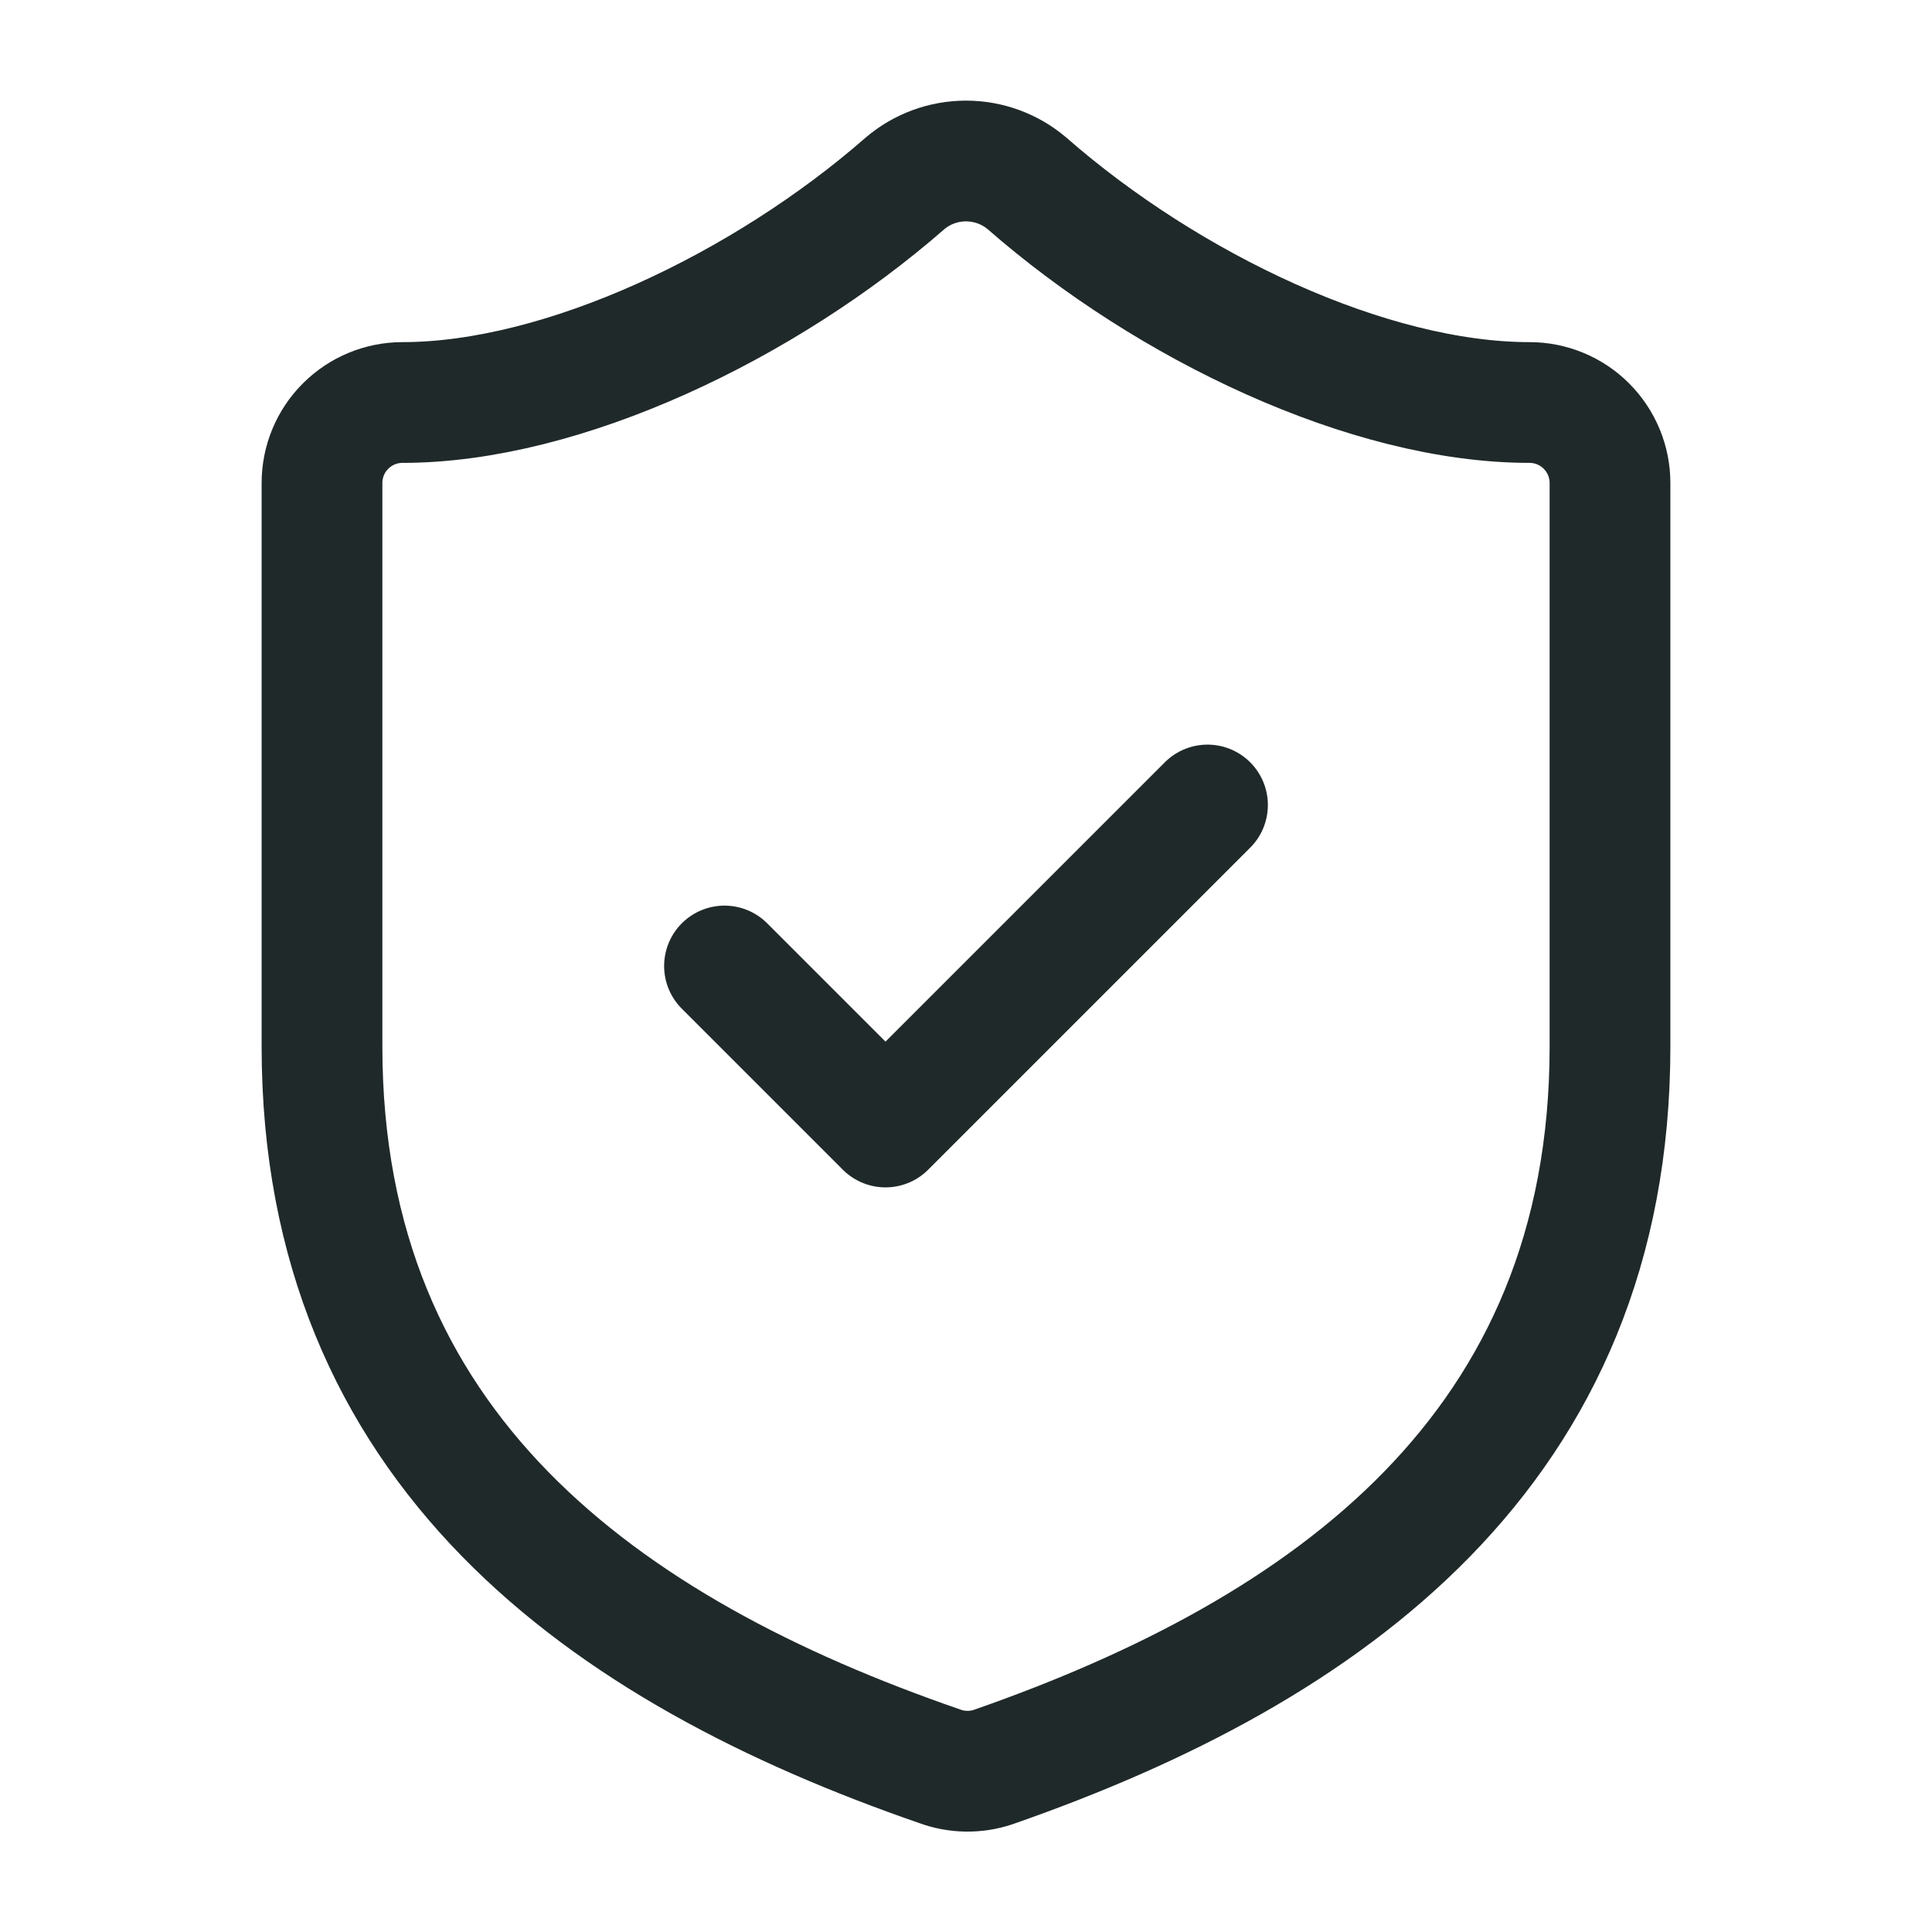
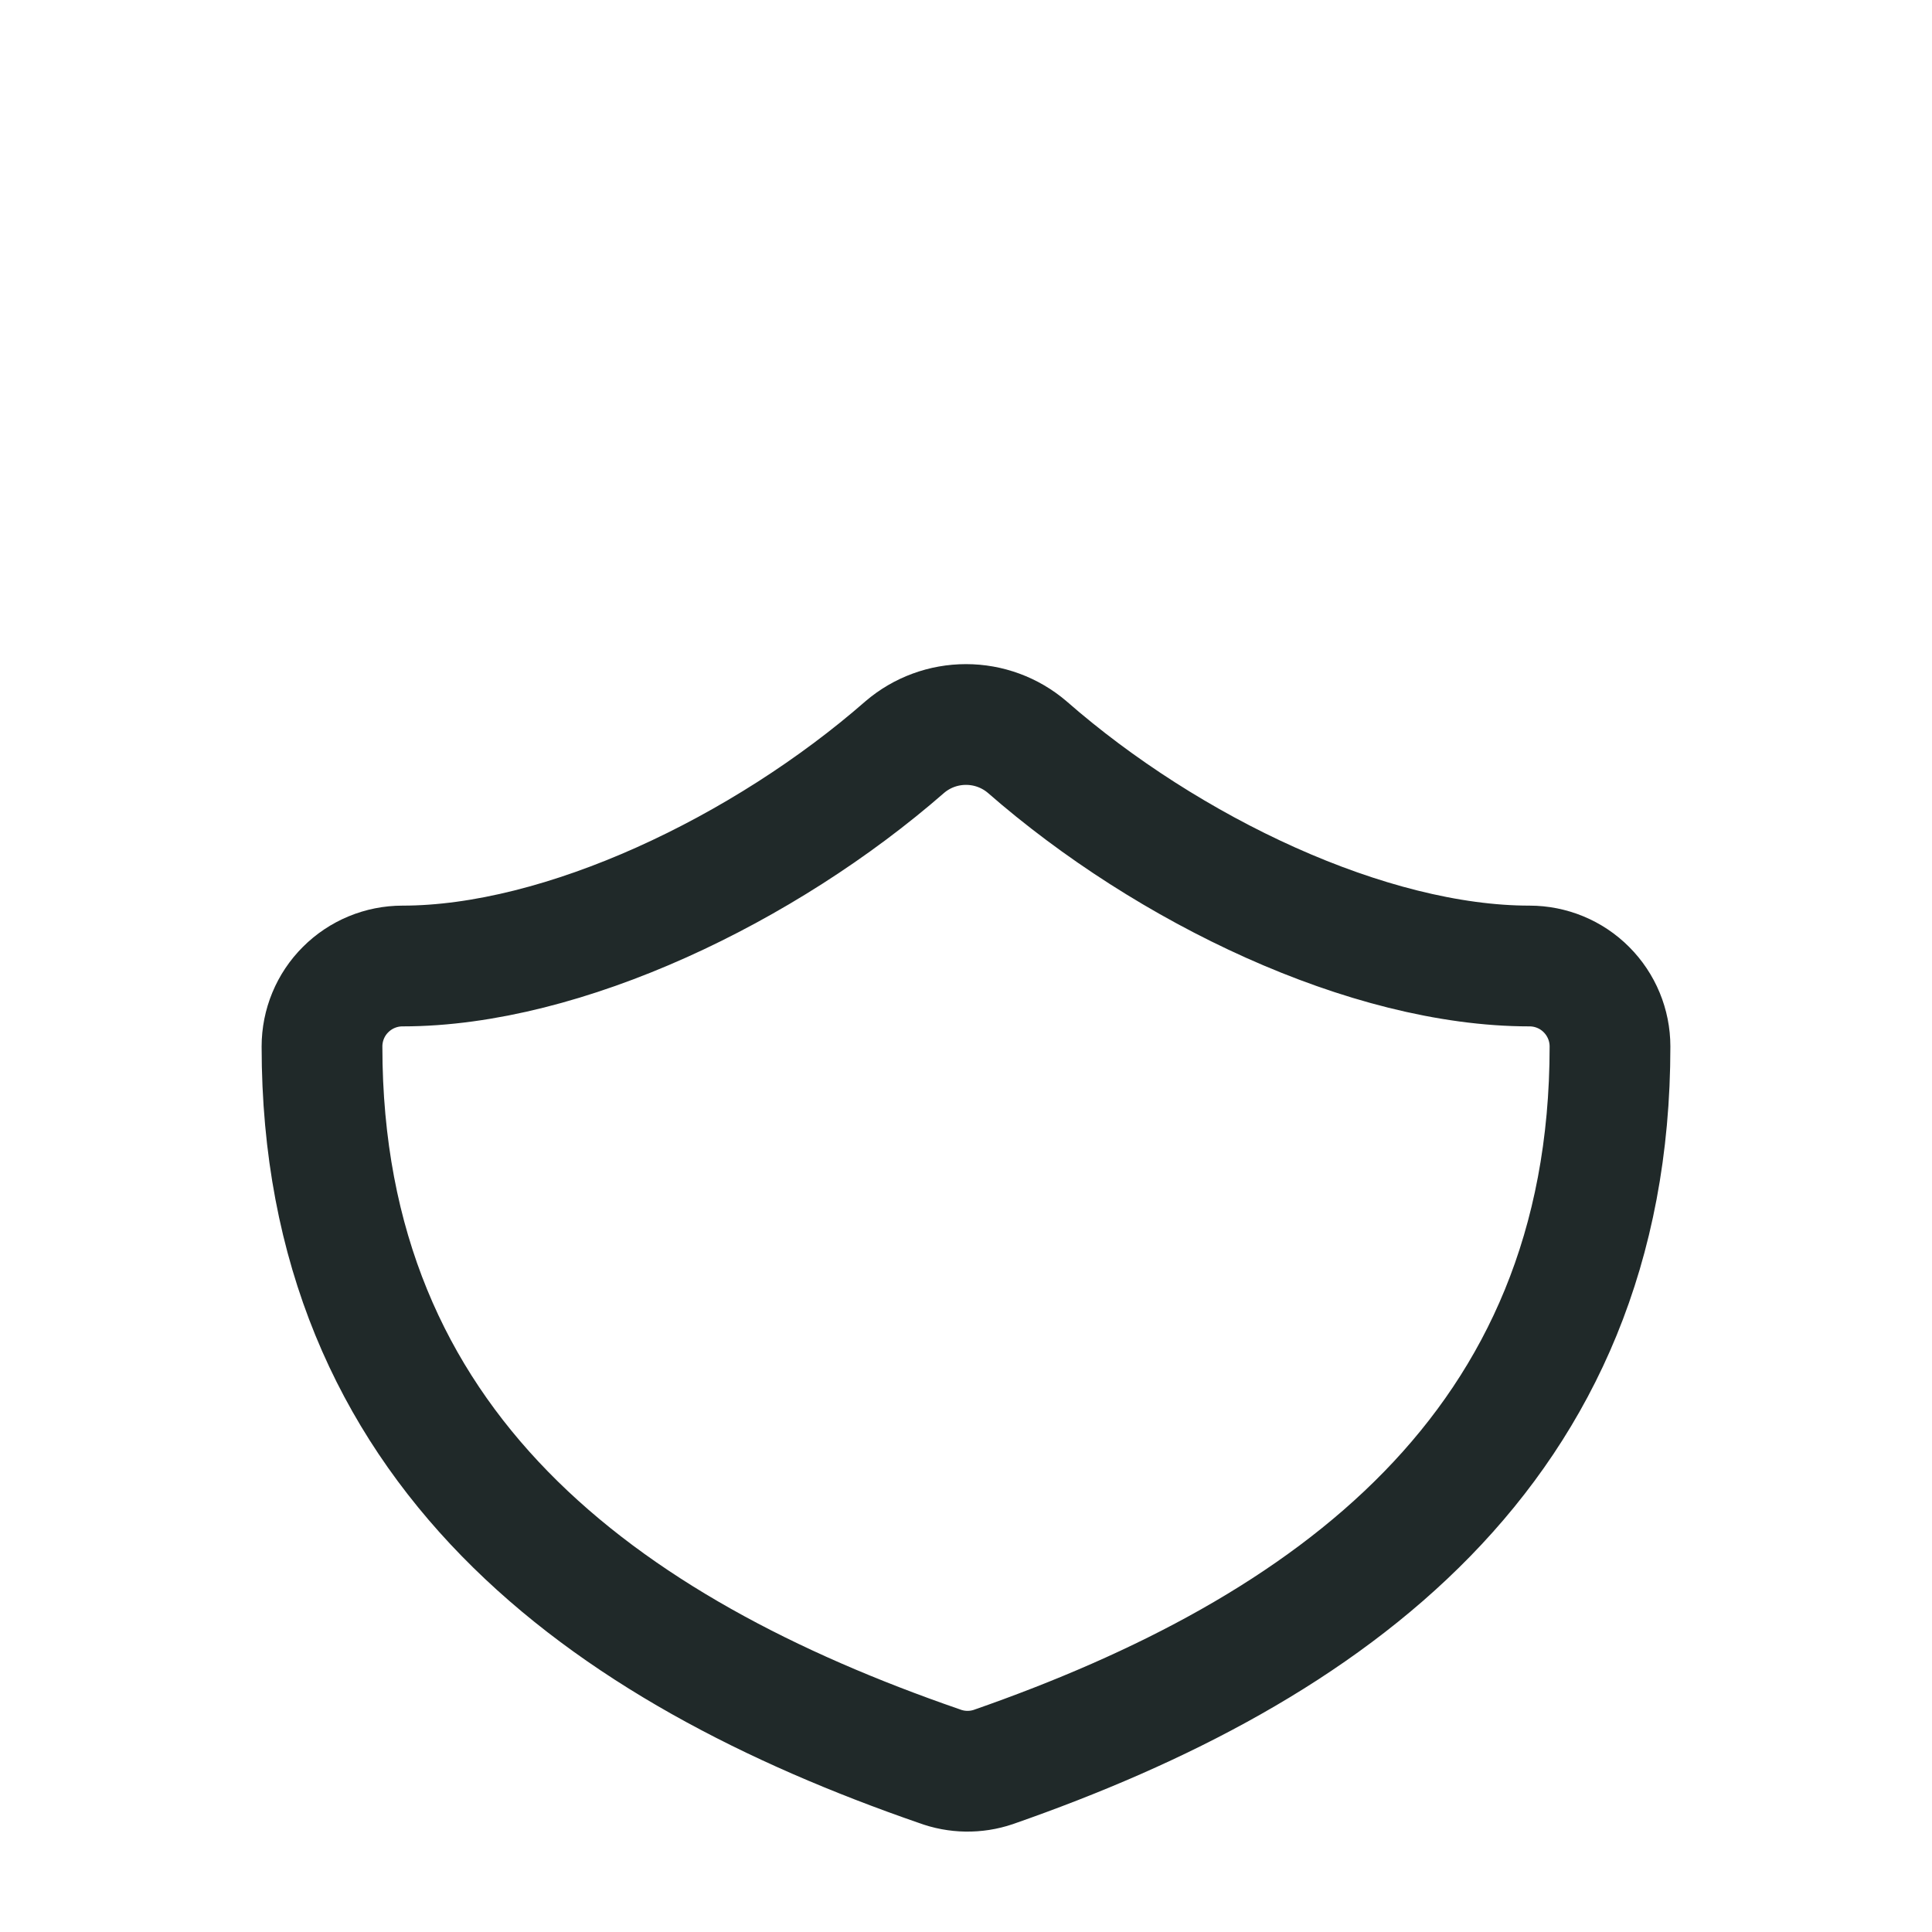
<svg xmlns="http://www.w3.org/2000/svg" fill="none" height="24" viewBox="0 0 24 24" width="24">
  <g stroke="#202929" stroke-linecap="round" stroke-linejoin="round" stroke-width="1.5">
-     <path d="m20 13c0 5-3.5 7.5-7.66 8.95-.218.074-.455.07-.67-.01-4.17-1.44-7.67-3.94-7.67-8.94v-7c0-.265.105-.52.293-.707.188-.188.442-.293.707-.293 2 0 4.5-1.2 6.24-2.72.212-.181.481-.28.76-.28s.548.099.76.28c1.75 1.53 4.24 2.72 6.24 2.72.265 0 .52.105.707.293.188.188.293.442.293.707z" />
-     <path d="m9 12 2 2 4-4" />
+     <path d="m20 13c0 5-3.5 7.5-7.66 8.95-.218.074-.455.07-.67-.01-4.17-1.44-7.67-3.94-7.67-8.94c0-.265.105-.52.293-.707.188-.188.442-.293.707-.293 2 0 4.5-1.2 6.24-2.72.212-.181.481-.28.76-.28s.548.099.76.28c1.75 1.53 4.24 2.72 6.24 2.72.265 0 .52.105.707.293.188.188.293.442.293.707z" />
  </g>
</svg>